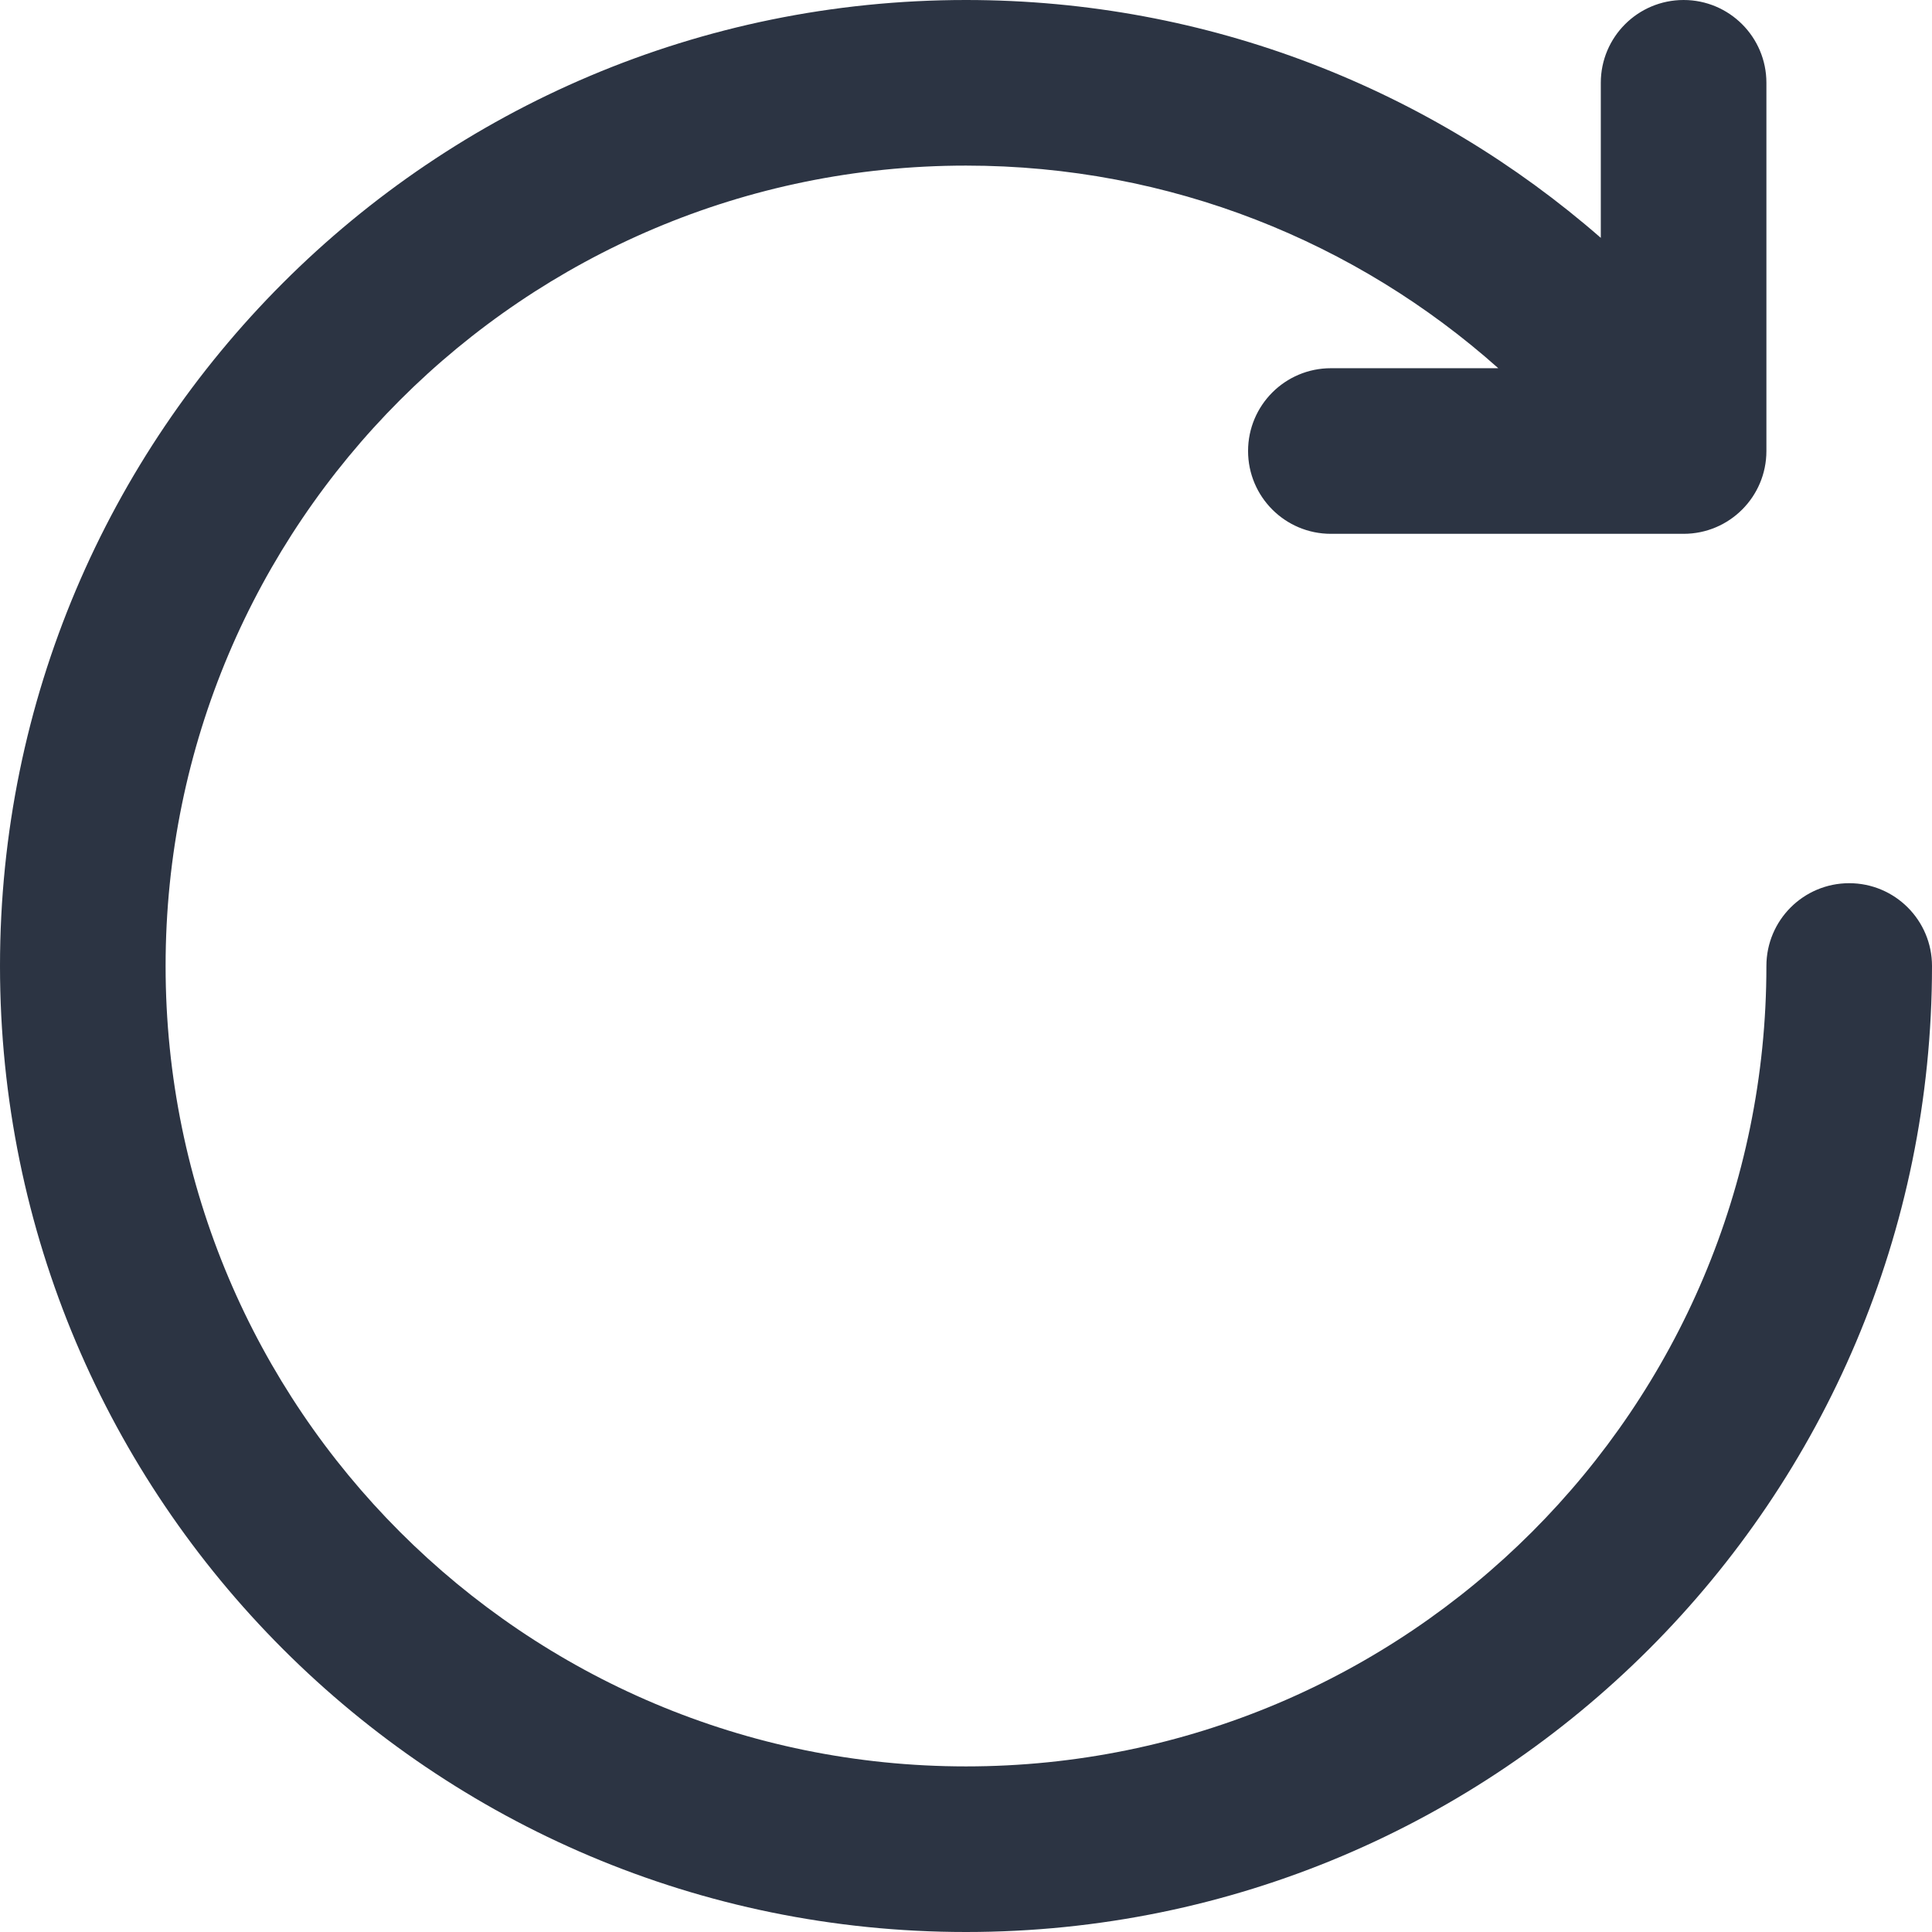
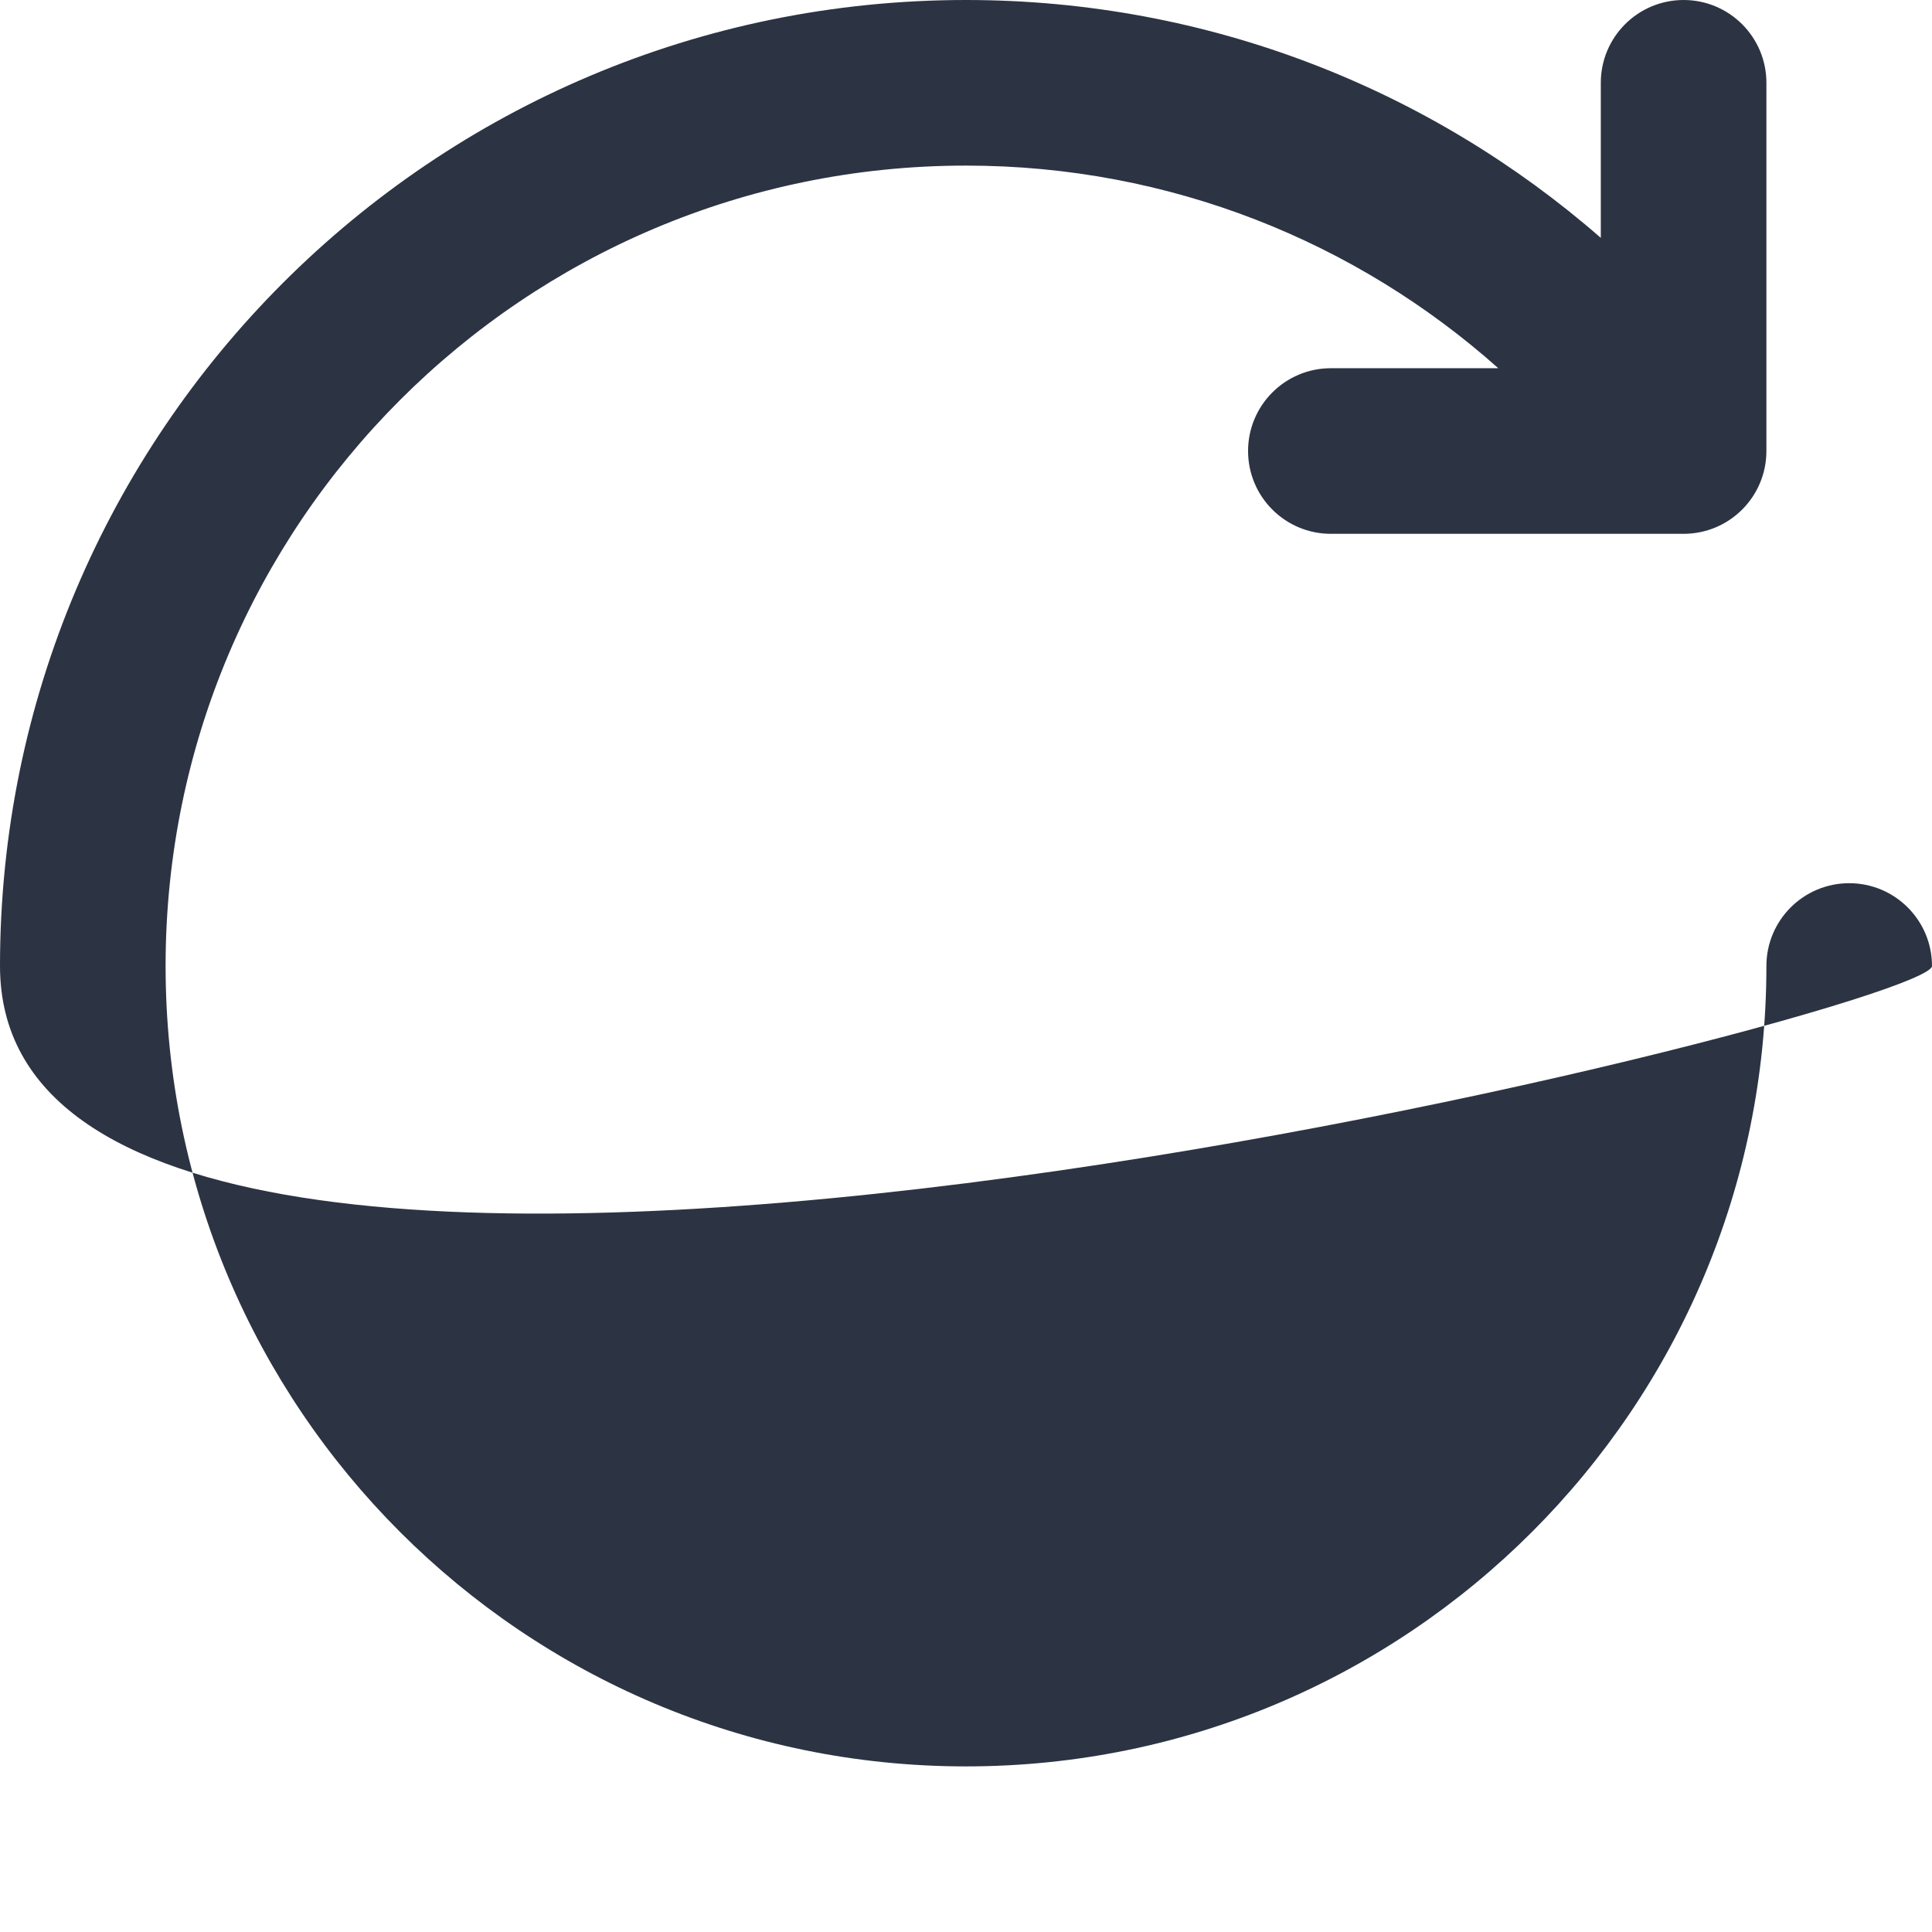
<svg xmlns="http://www.w3.org/2000/svg" id="Layer_1" data-name="Layer 1" viewBox="0 0 1750 1750">
  <defs>
    <style>
      .cls-1 {
        fill: #2c3443;
        fill-rule: evenodd;
      }
    </style>
  </defs>
-   <path class="cls-1" d="M875,150c-400.41,0-725,324.59-725,725s324.59,725,725,725,725-324.59,725-725c0-41.42,33.58-75,75-75s75,33.58,75,75c0,483.25-391.75,875-875,875S0,1358.25,0,875,391.75,0,875,0c220.14,0,421.28,81.33,575,215.45V75c0-41.42,33.58-75,75-75s75,33.58,75,75v333.53c0,41.42-33.58,75-75,75h-319.5c-41.42,0-75-33.58-75-75s33.58-75,75-75h151.64c-128.18-114.22-297.06-183.53-482.14-183.53Z" />
+   <path class="cls-1" d="M875,150c-400.41,0-725,324.59-725,725s324.59,725,725,725,725-324.59,725-725c0-41.42,33.58-75,75-75s75,33.58,75,75S0,1358.25,0,875,391.75,0,875,0c220.14,0,421.28,81.33,575,215.45V75c0-41.42,33.58-75,75-75s75,33.58,75,75v333.53c0,41.42-33.58,75-75,75h-319.5c-41.42,0-75-33.58-75-75s33.58-75,75-75h151.64c-128.18-114.22-297.06-183.53-482.14-183.53Z" />
</svg>